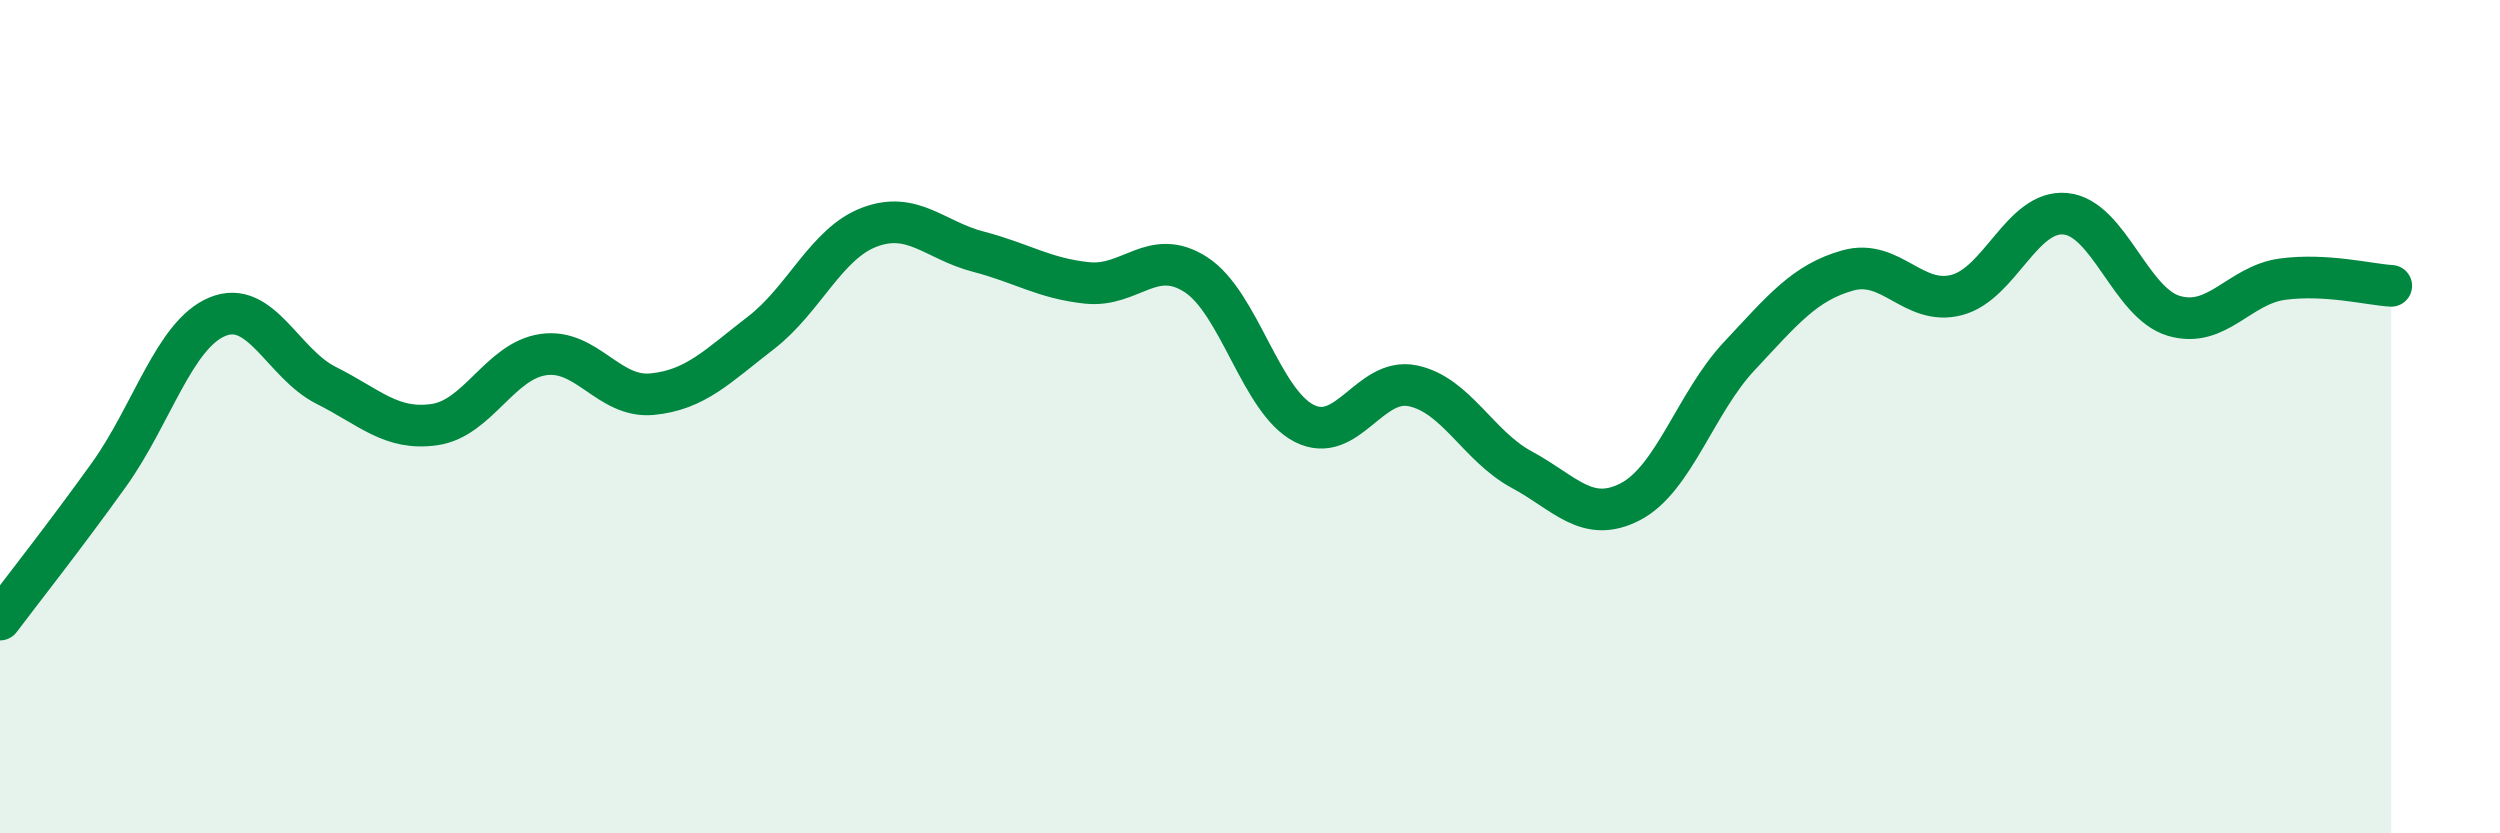
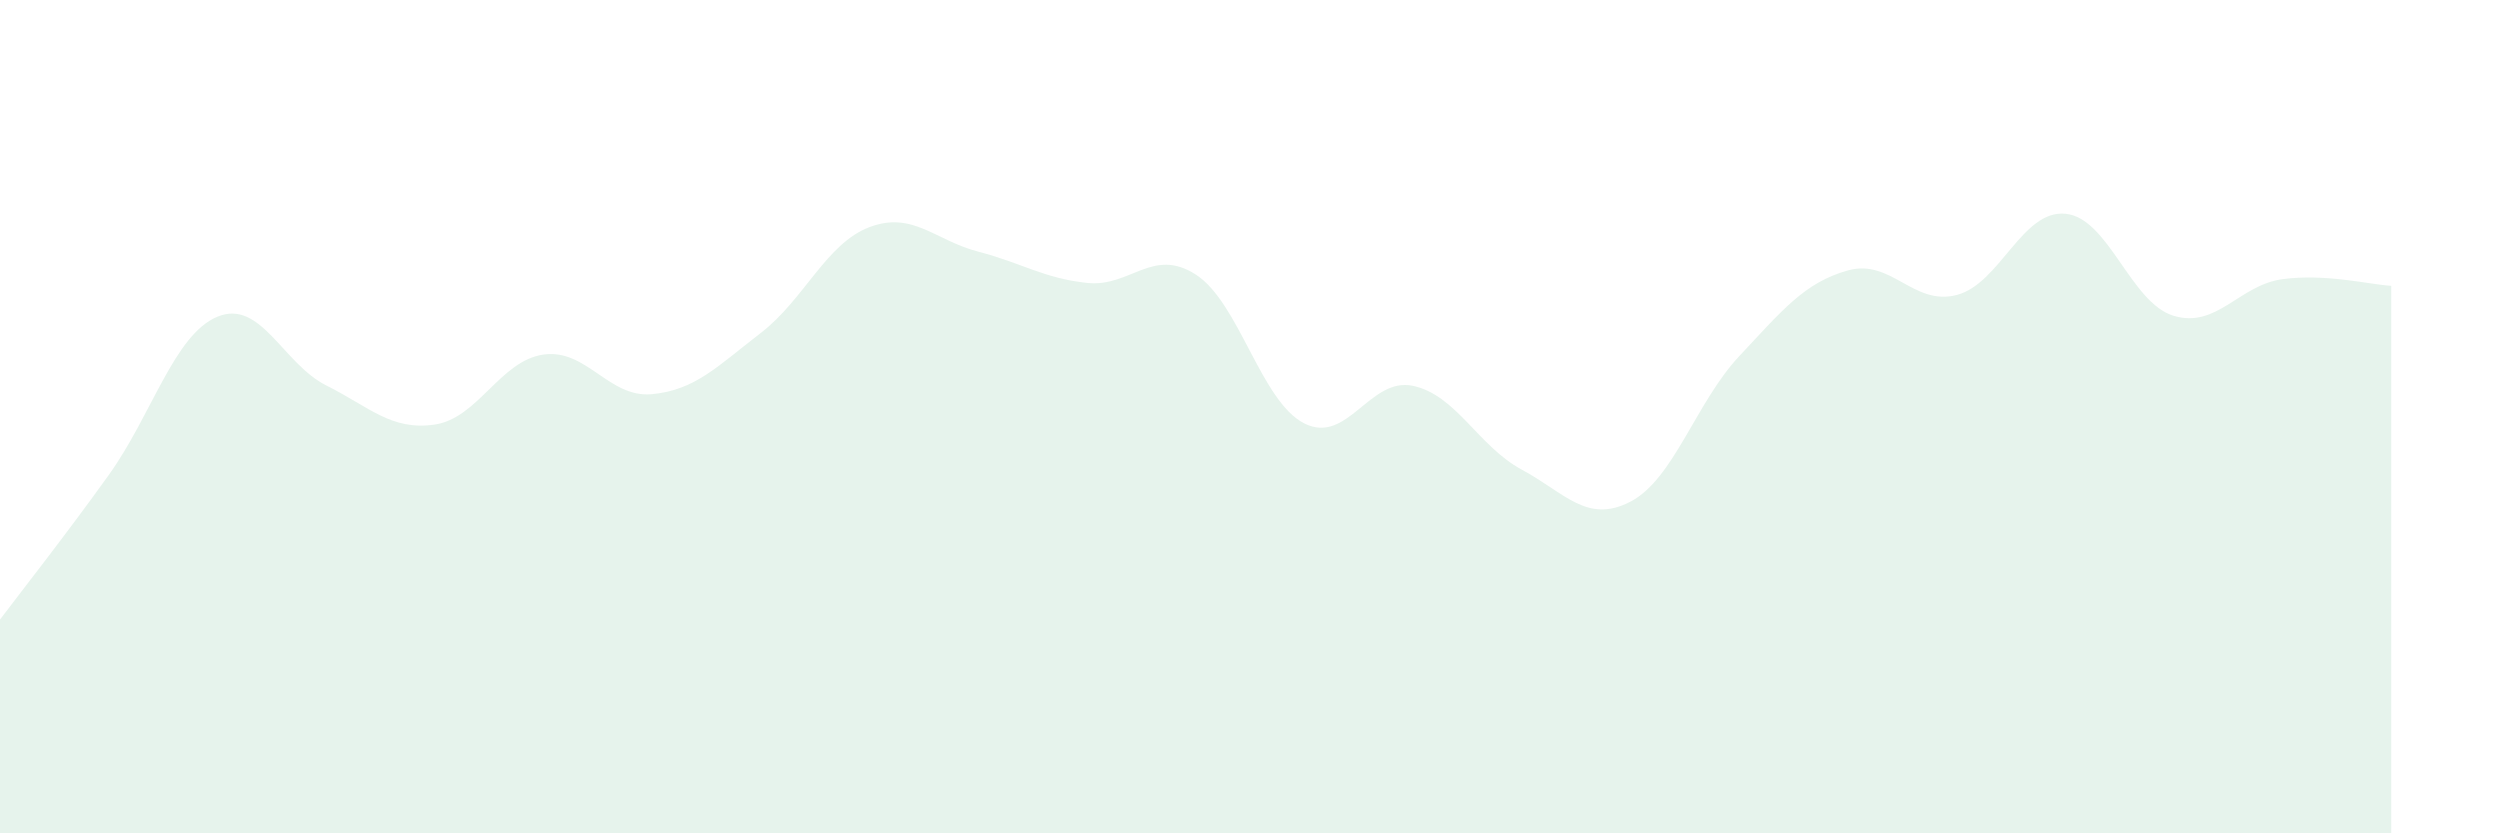
<svg xmlns="http://www.w3.org/2000/svg" width="60" height="20" viewBox="0 0 60 20">
  <path d="M 0,14.87 C 0.52,14.18 1.57,12.85 2.61,11.4 C 3.65,9.95 4.18,8.03 5.22,7.6 C 6.26,7.17 6.79,8.73 7.83,9.25 C 8.87,9.77 9.39,10.34 10.43,10.19 C 11.47,10.04 12,8.66 13.04,8.51 C 14.08,8.36 14.61,9.56 15.65,9.46 C 16.69,9.36 17.22,8.79 18.26,7.99 C 19.3,7.19 19.83,5.84 20.87,5.45 C 21.91,5.06 22.44,5.77 23.48,6.04 C 24.52,6.31 25.05,6.68 26.09,6.79 C 27.13,6.9 27.66,5.92 28.7,6.59 C 29.74,7.26 30.26,9.63 31.3,10.16 C 32.34,10.69 32.87,9.04 33.91,9.26 C 34.95,9.48 35.48,10.71 36.52,11.27 C 37.56,11.83 38.09,12.58 39.13,12.04 C 40.17,11.5 40.7,9.66 41.74,8.55 C 42.78,7.44 43.31,6.78 44.35,6.49 C 45.39,6.2 45.92,7.35 46.96,7.08 C 48,6.81 48.53,5.03 49.57,5.13 C 50.61,5.23 51.13,7.27 52.17,7.58 C 53.21,7.89 53.74,6.84 54.78,6.7 C 55.82,6.56 56.87,6.83 57.39,6.86L57.39 20L0 20Z" fill="#008740" opacity="0.1" stroke-linecap="round" stroke-linejoin="round" />
-   <path d="M 0,14.87 C 0.52,14.18 1.57,12.85 2.61,11.4 C 3.65,9.95 4.18,8.03 5.22,7.6 C 6.26,7.17 6.79,8.73 7.83,9.25 C 8.87,9.77 9.39,10.34 10.43,10.19 C 11.47,10.04 12,8.66 13.04,8.51 C 14.08,8.36 14.61,9.56 15.65,9.46 C 16.69,9.36 17.22,8.79 18.26,7.99 C 19.3,7.19 19.83,5.84 20.87,5.45 C 21.91,5.06 22.44,5.77 23.48,6.04 C 24.52,6.31 25.05,6.68 26.09,6.79 C 27.13,6.9 27.66,5.92 28.7,6.59 C 29.74,7.26 30.26,9.63 31.3,10.16 C 32.34,10.69 32.87,9.04 33.91,9.26 C 34.95,9.48 35.48,10.71 36.52,11.27 C 37.56,11.83 38.09,12.58 39.13,12.04 C 40.17,11.5 40.7,9.66 41.74,8.55 C 42.78,7.44 43.31,6.78 44.35,6.49 C 45.39,6.2 45.92,7.35 46.96,7.08 C 48,6.81 48.53,5.03 49.57,5.13 C 50.61,5.23 51.13,7.27 52.17,7.58 C 53.21,7.89 53.74,6.84 54.78,6.7 C 55.82,6.56 56.87,6.83 57.39,6.86" stroke="#008740" stroke-width="1" fill="none" stroke-linecap="round" stroke-linejoin="round" />
</svg>